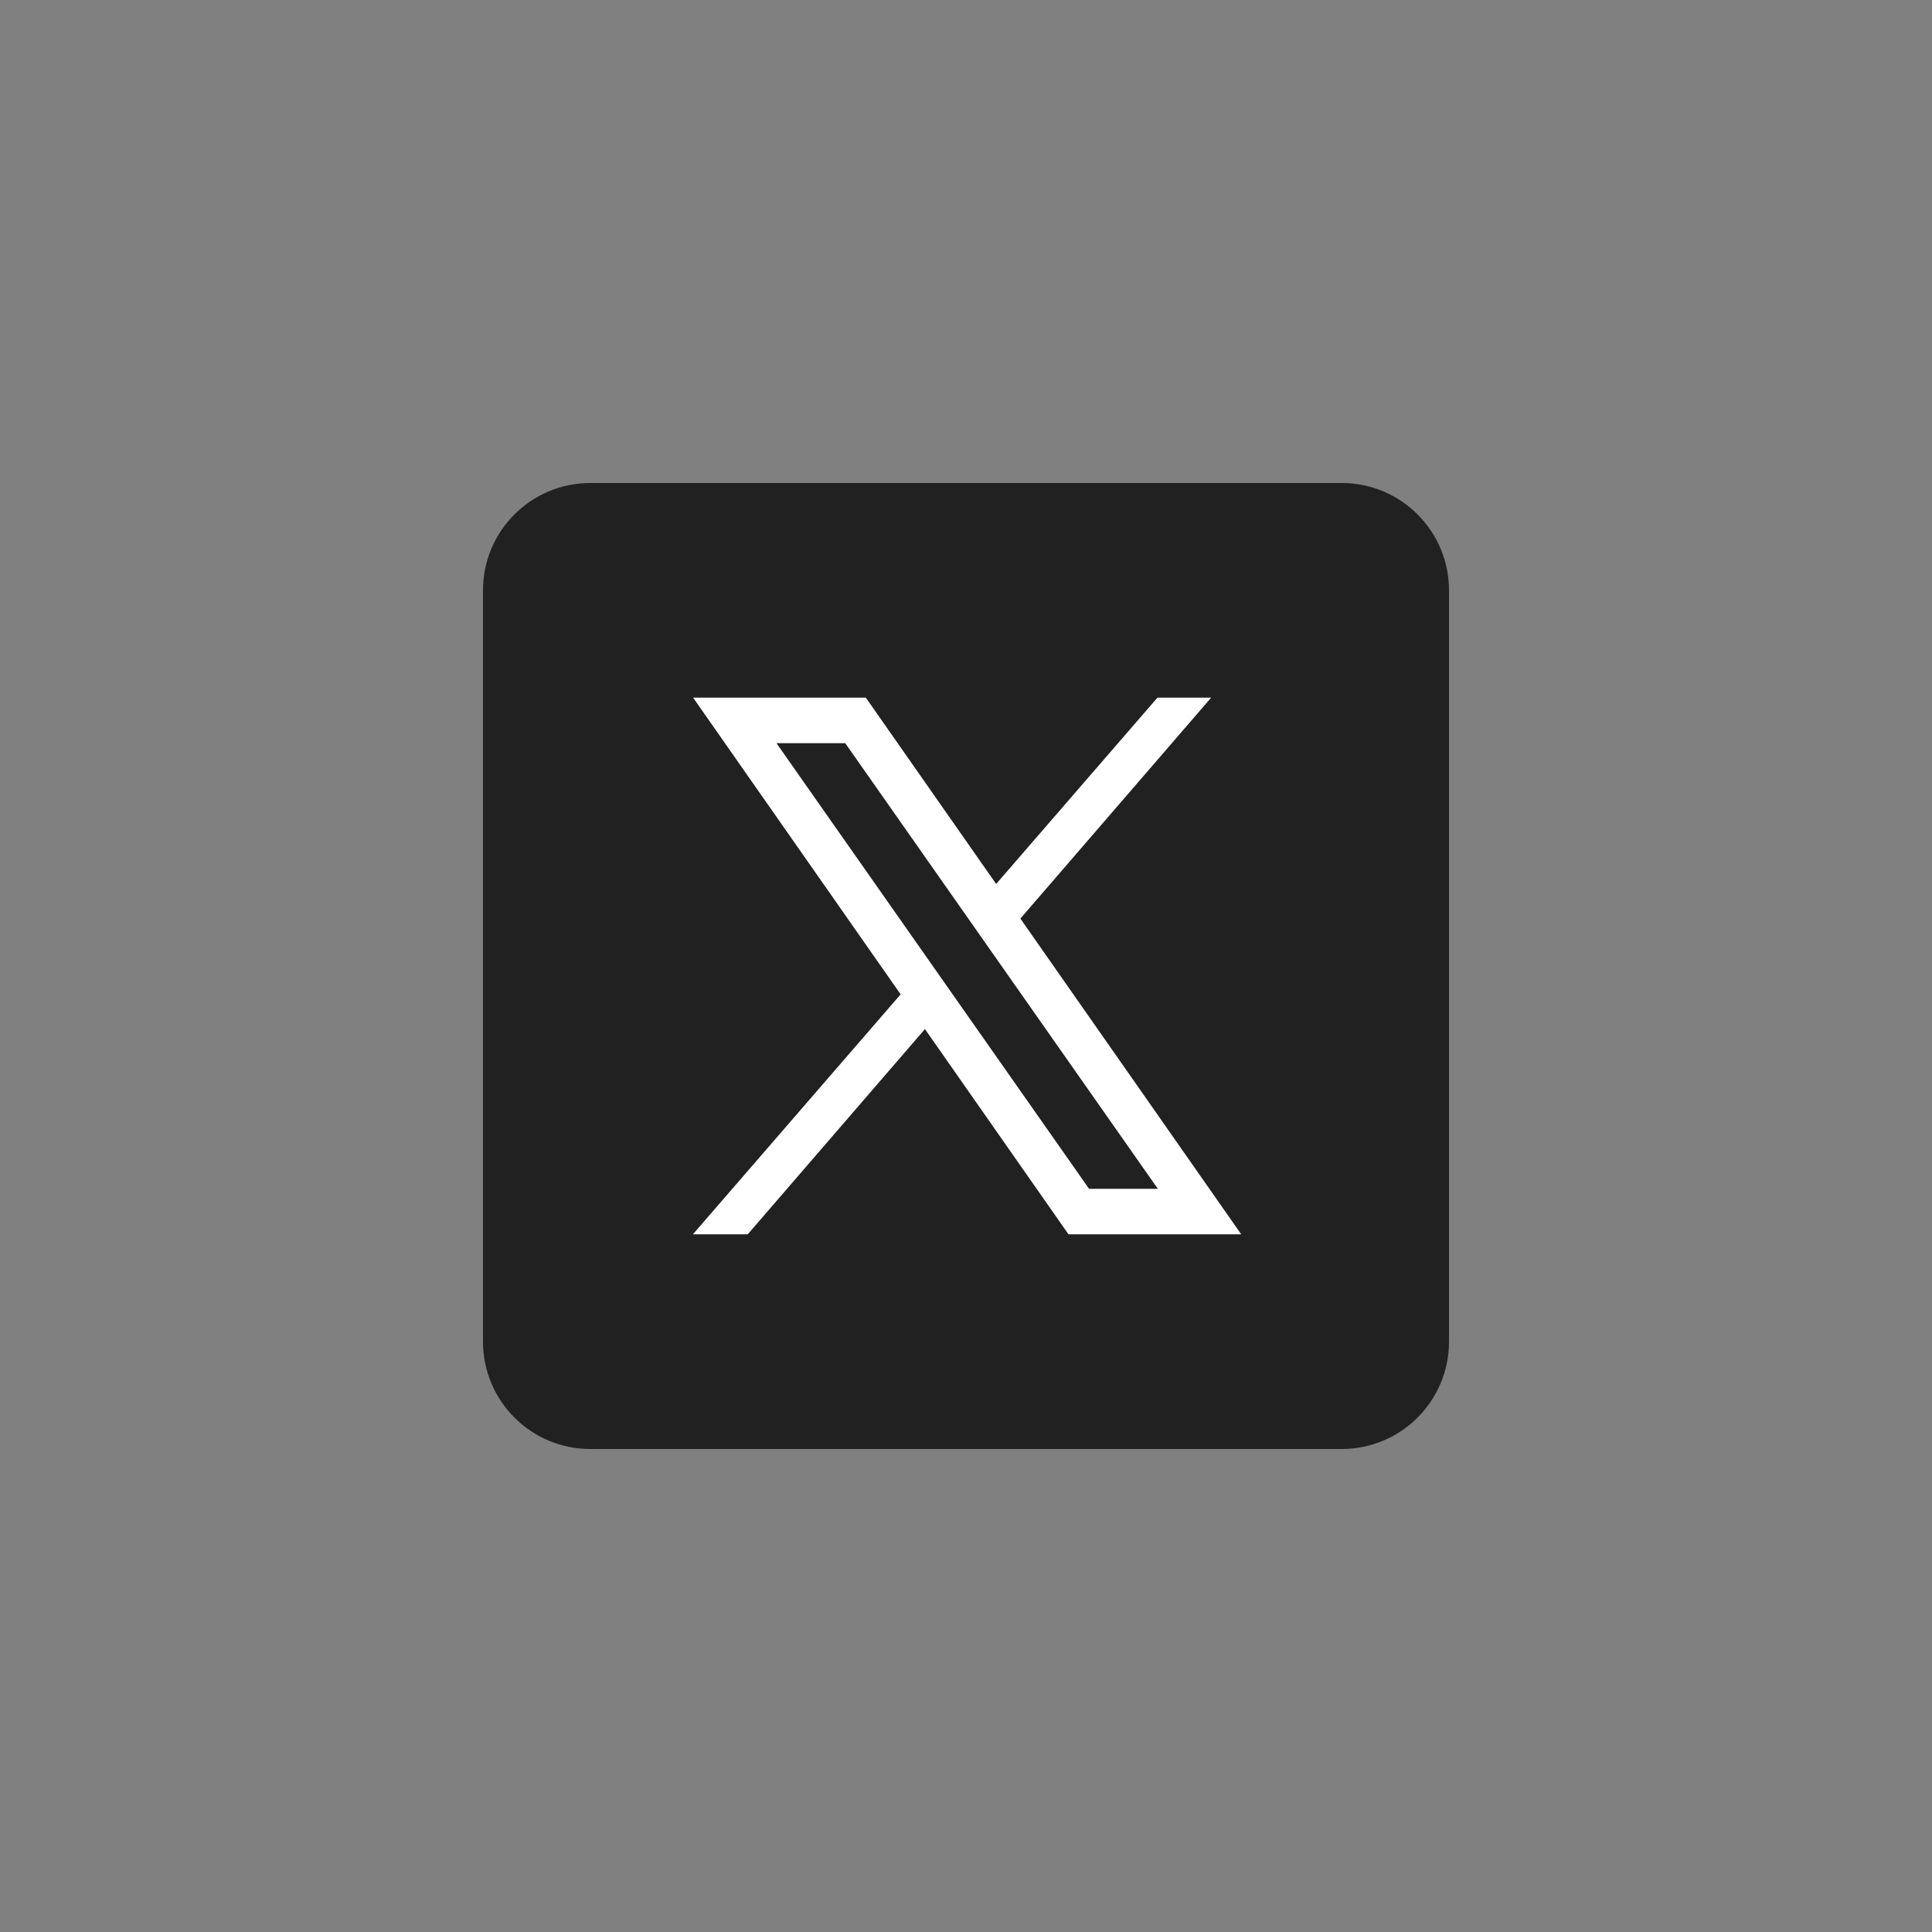
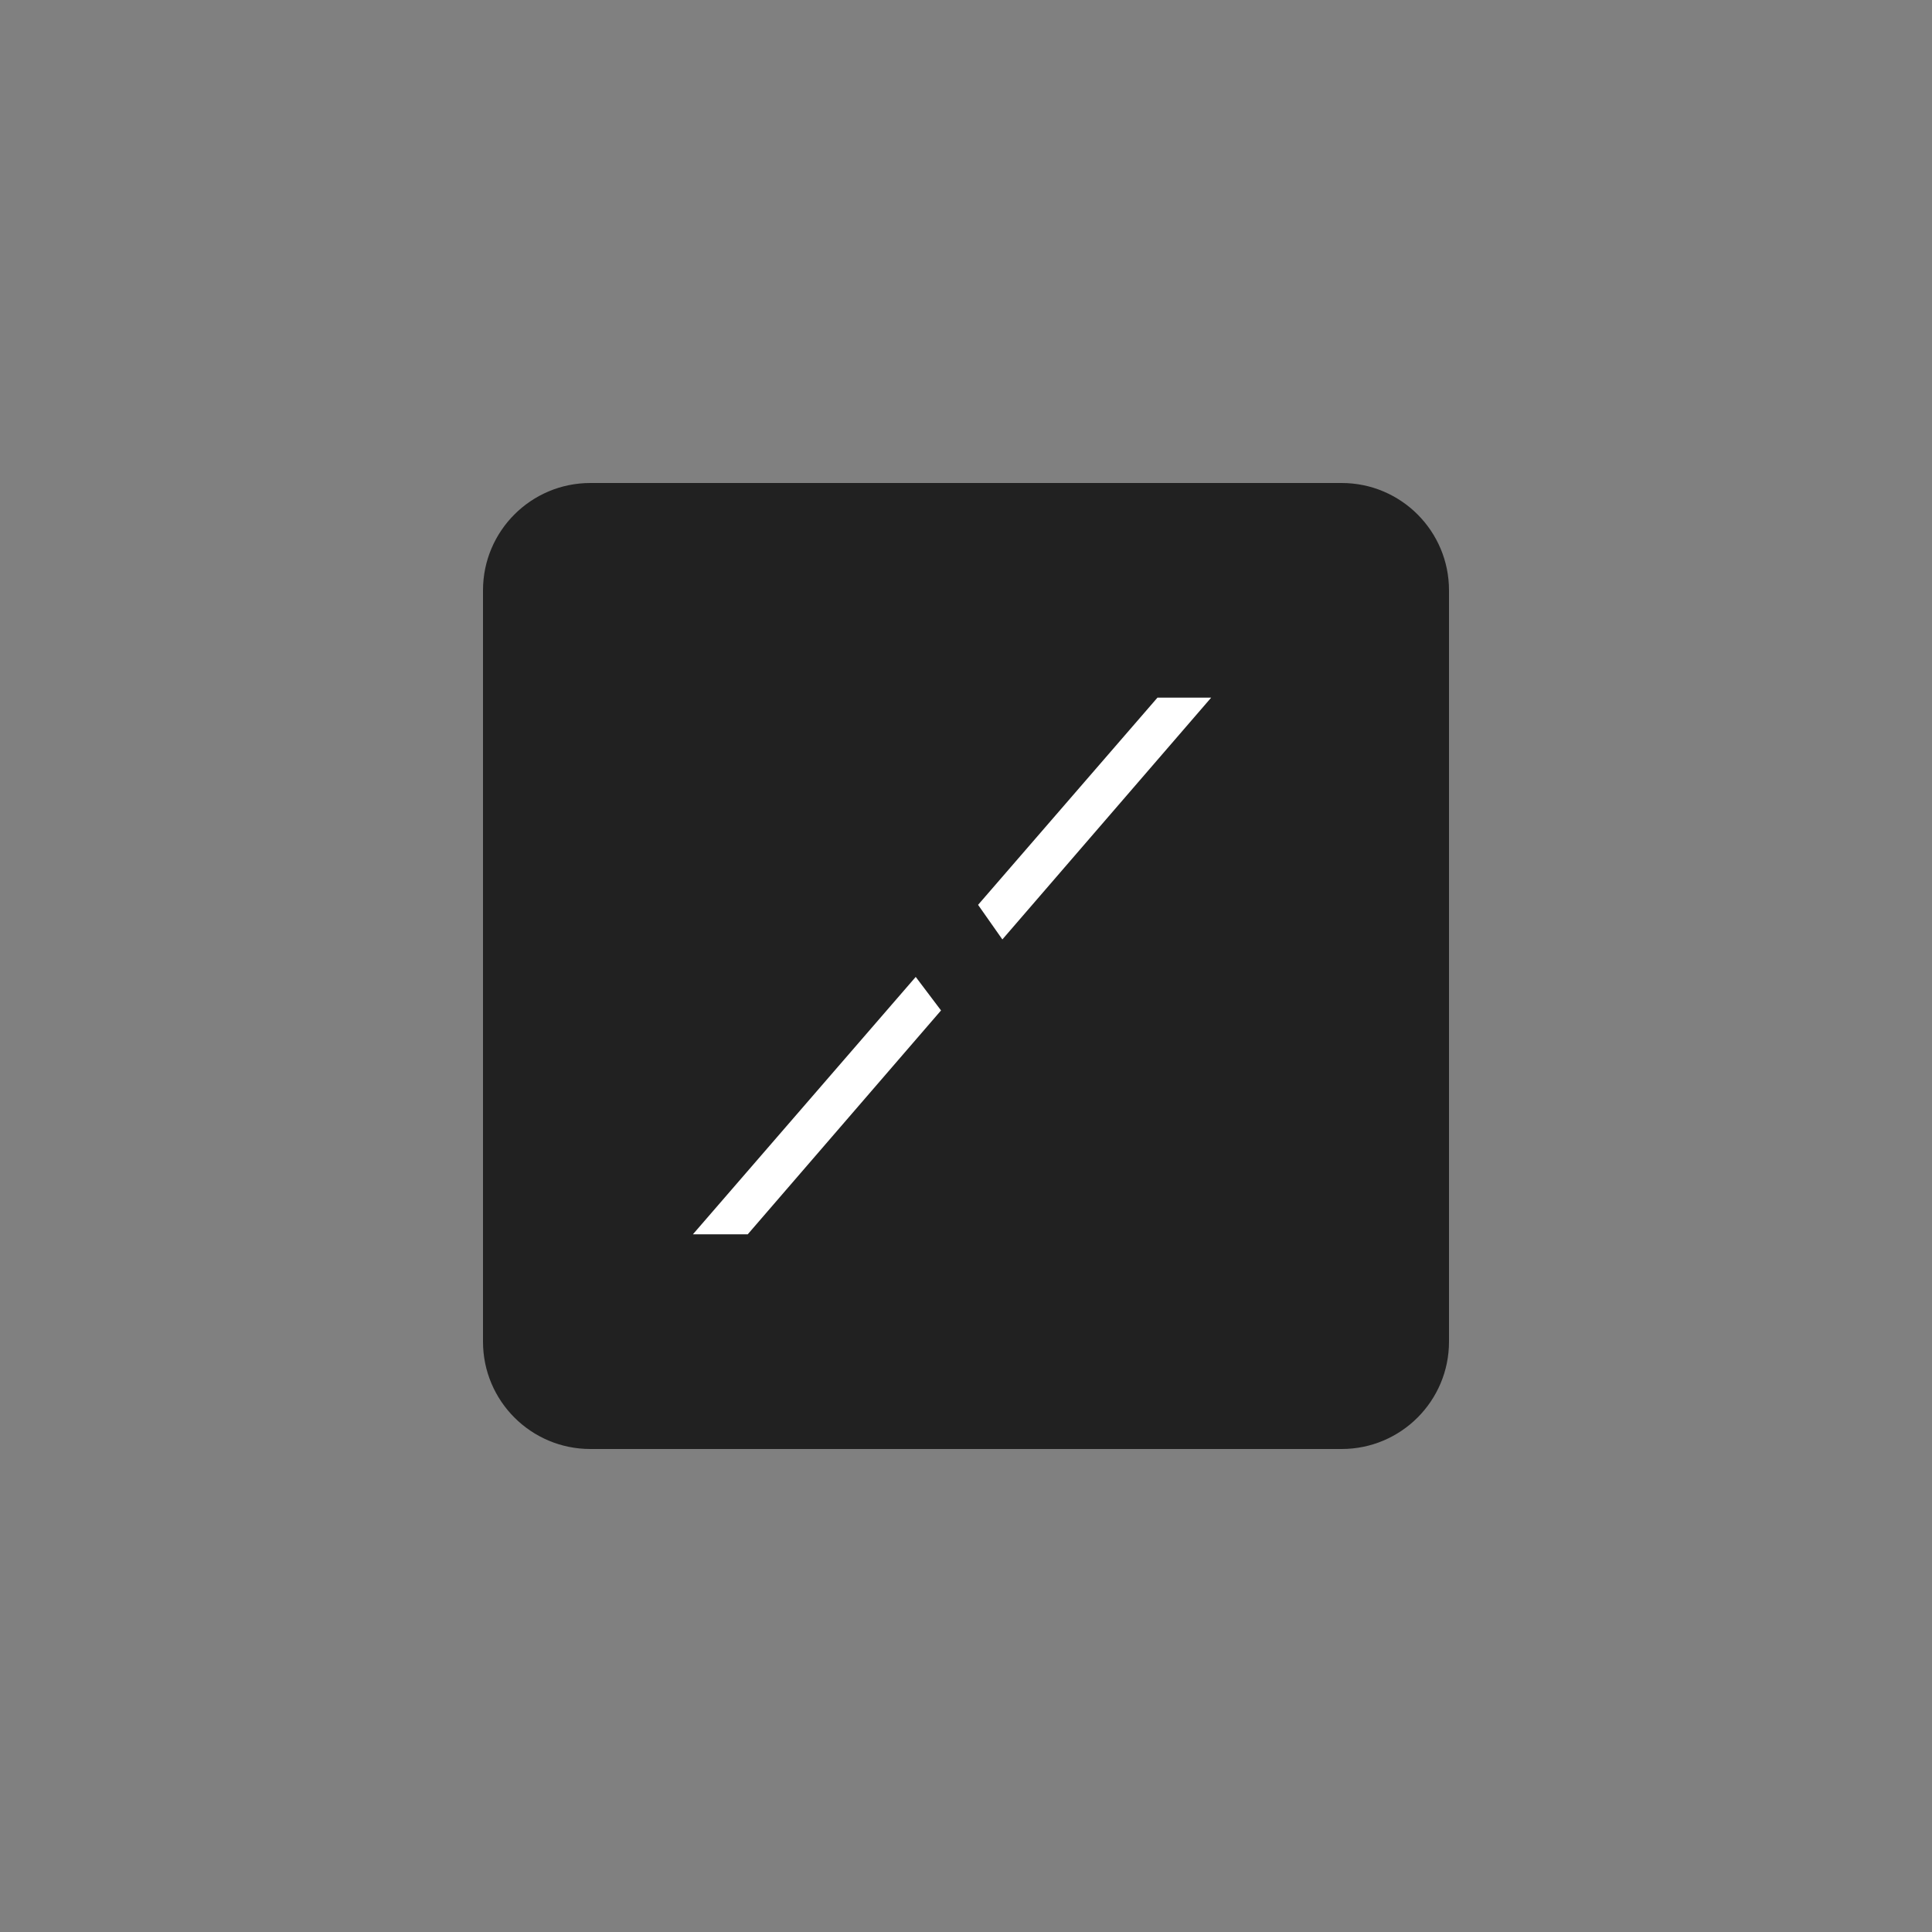
<svg xmlns="http://www.w3.org/2000/svg" width="40" height="40" viewBox="0 0 40 40" fill="none">
  <rect x="0" y="0" width="40" height="40" fill="#808080" stroke="none" />
  <path fill-rule="evenodd" clip-rule="evenodd" d="M27.778 30H12.222C10.995 30 10 29.005 10 27.778V12.222C10 10.995 10.995 10 12.222 10H27.778C29.005 10 30 10.995 30 12.222V27.778C30 29.005 29.005 30 27.778 30Z" fill="#212121" />
-   <path d="M25.698 25.555H22.122L14.35 14.444H17.926L25.698 25.555ZM22.548 24.613H23.972L17.5 15.387H16.076L22.548 24.613Z" fill="white" />
  <path d="M15.481 25.555L19.483 20.92L18.959 20.226L14.346 25.555H15.481Z" fill="white" />
  <path d="M20.25 18.734L20.753 19.45L25.076 14.444H23.964L20.25 18.734Z" fill="white" />
</svg>